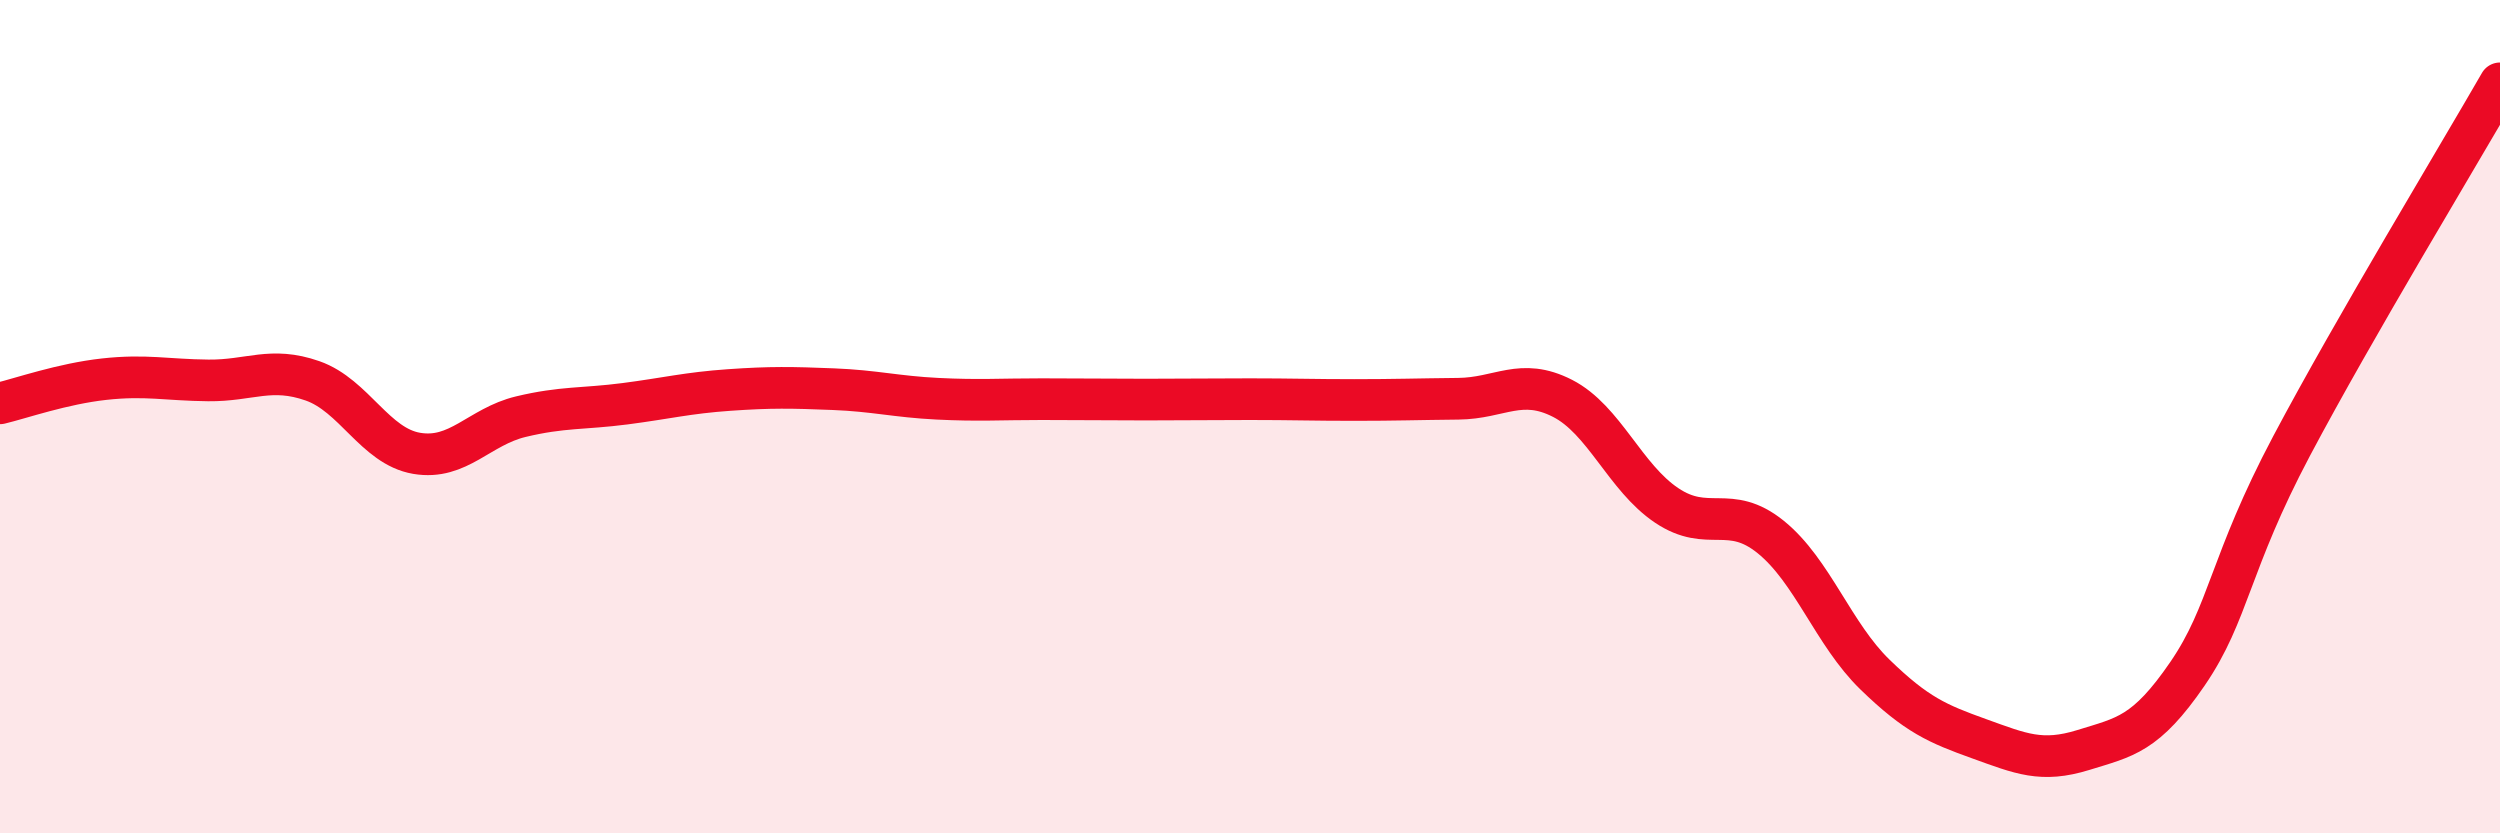
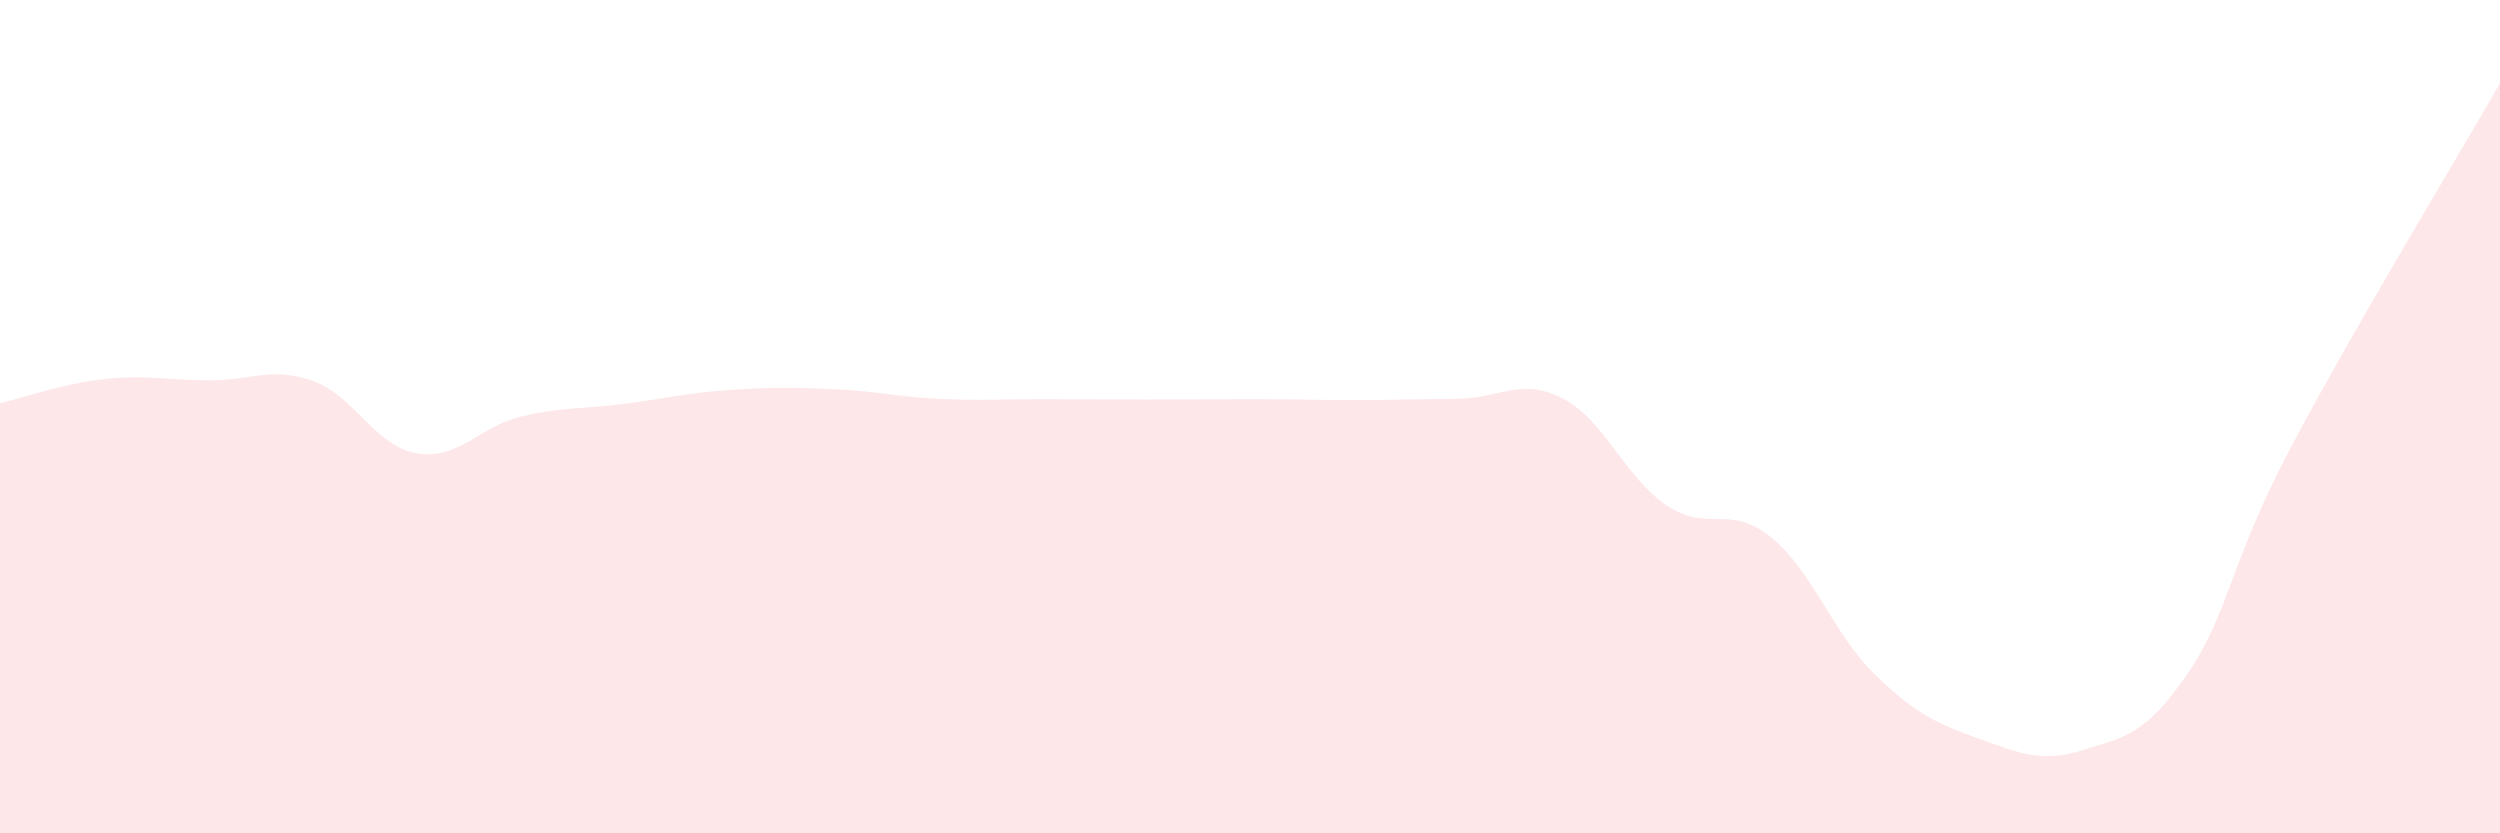
<svg xmlns="http://www.w3.org/2000/svg" width="60" height="20" viewBox="0 0 60 20">
  <path d="M 0,9.68 C 0.5,9.56 1.5,9.21 2.5,9.1 C 3.5,8.99 4,9.12 5,9.13 C 6,9.14 6.5,8.79 7.5,9.14 C 8.5,9.49 9,10.71 10,10.88 C 11,11.05 11.5,10.24 12.5,10 C 13.5,9.76 14,9.82 15,9.69 C 16,9.56 16.5,9.43 17.5,9.36 C 18.5,9.29 19,9.3 20,9.34 C 21,9.38 21.5,9.52 22.5,9.57 C 23.5,9.62 24,9.58 25,9.58 C 26,9.58 26.5,9.59 27.5,9.59 C 28.5,9.59 29,9.58 30,9.58 C 31,9.58 31.5,9.6 32.5,9.6 C 33.5,9.6 34,9.58 35,9.57 C 36,9.56 36.5,9.05 37.5,9.56 C 38.5,10.07 39,11.46 40,12.13 C 41,12.8 41.5,12.08 42.5,12.89 C 43.5,13.7 44,15.22 45,16.19 C 46,17.16 46.5,17.37 47.5,17.73 C 48.5,18.09 49,18.31 50,18 C 51,17.69 51.5,17.63 52.5,16.17 C 53.5,14.71 53.5,13.53 55,10.7 C 56.5,7.87 59,3.74 60,2L60 20L0 20Z" fill="#EB0A25" opacity="0.1" stroke-linecap="round" stroke-linejoin="round" />
-   <path d="M 0,9.68 C 0.5,9.56 1.5,9.21 2.5,9.1 C 3.5,8.99 4,9.12 5,9.13 C 6,9.14 6.5,8.79 7.5,9.14 C 8.5,9.49 9,10.71 10,10.88 C 11,11.05 11.5,10.24 12.5,10 C 13.5,9.76 14,9.82 15,9.69 C 16,9.56 16.5,9.43 17.5,9.36 C 18.5,9.29 19,9.3 20,9.34 C 21,9.38 21.5,9.52 22.5,9.57 C 23.5,9.62 24,9.58 25,9.58 C 26,9.58 26.5,9.59 27.5,9.59 C 28.5,9.59 29,9.58 30,9.58 C 31,9.58 31.5,9.6 32.5,9.6 C 33.5,9.6 34,9.58 35,9.57 C 36,9.56 36.5,9.05 37.5,9.56 C 38.5,10.07 39,11.46 40,12.13 C 41,12.8 41.5,12.08 42.5,12.89 C 43.5,13.7 44,15.22 45,16.19 C 46,17.16 46.5,17.37 47.5,17.73 C 48.5,18.09 49,18.31 50,18 C 51,17.69 51.5,17.63 52.5,16.17 C 53.5,14.71 53.5,13.53 55,10.7 C 56.5,7.87 59,3.74 60,2" stroke="#EB0A25" stroke-width="1" fill="none" stroke-linecap="round" stroke-linejoin="round" />
</svg>